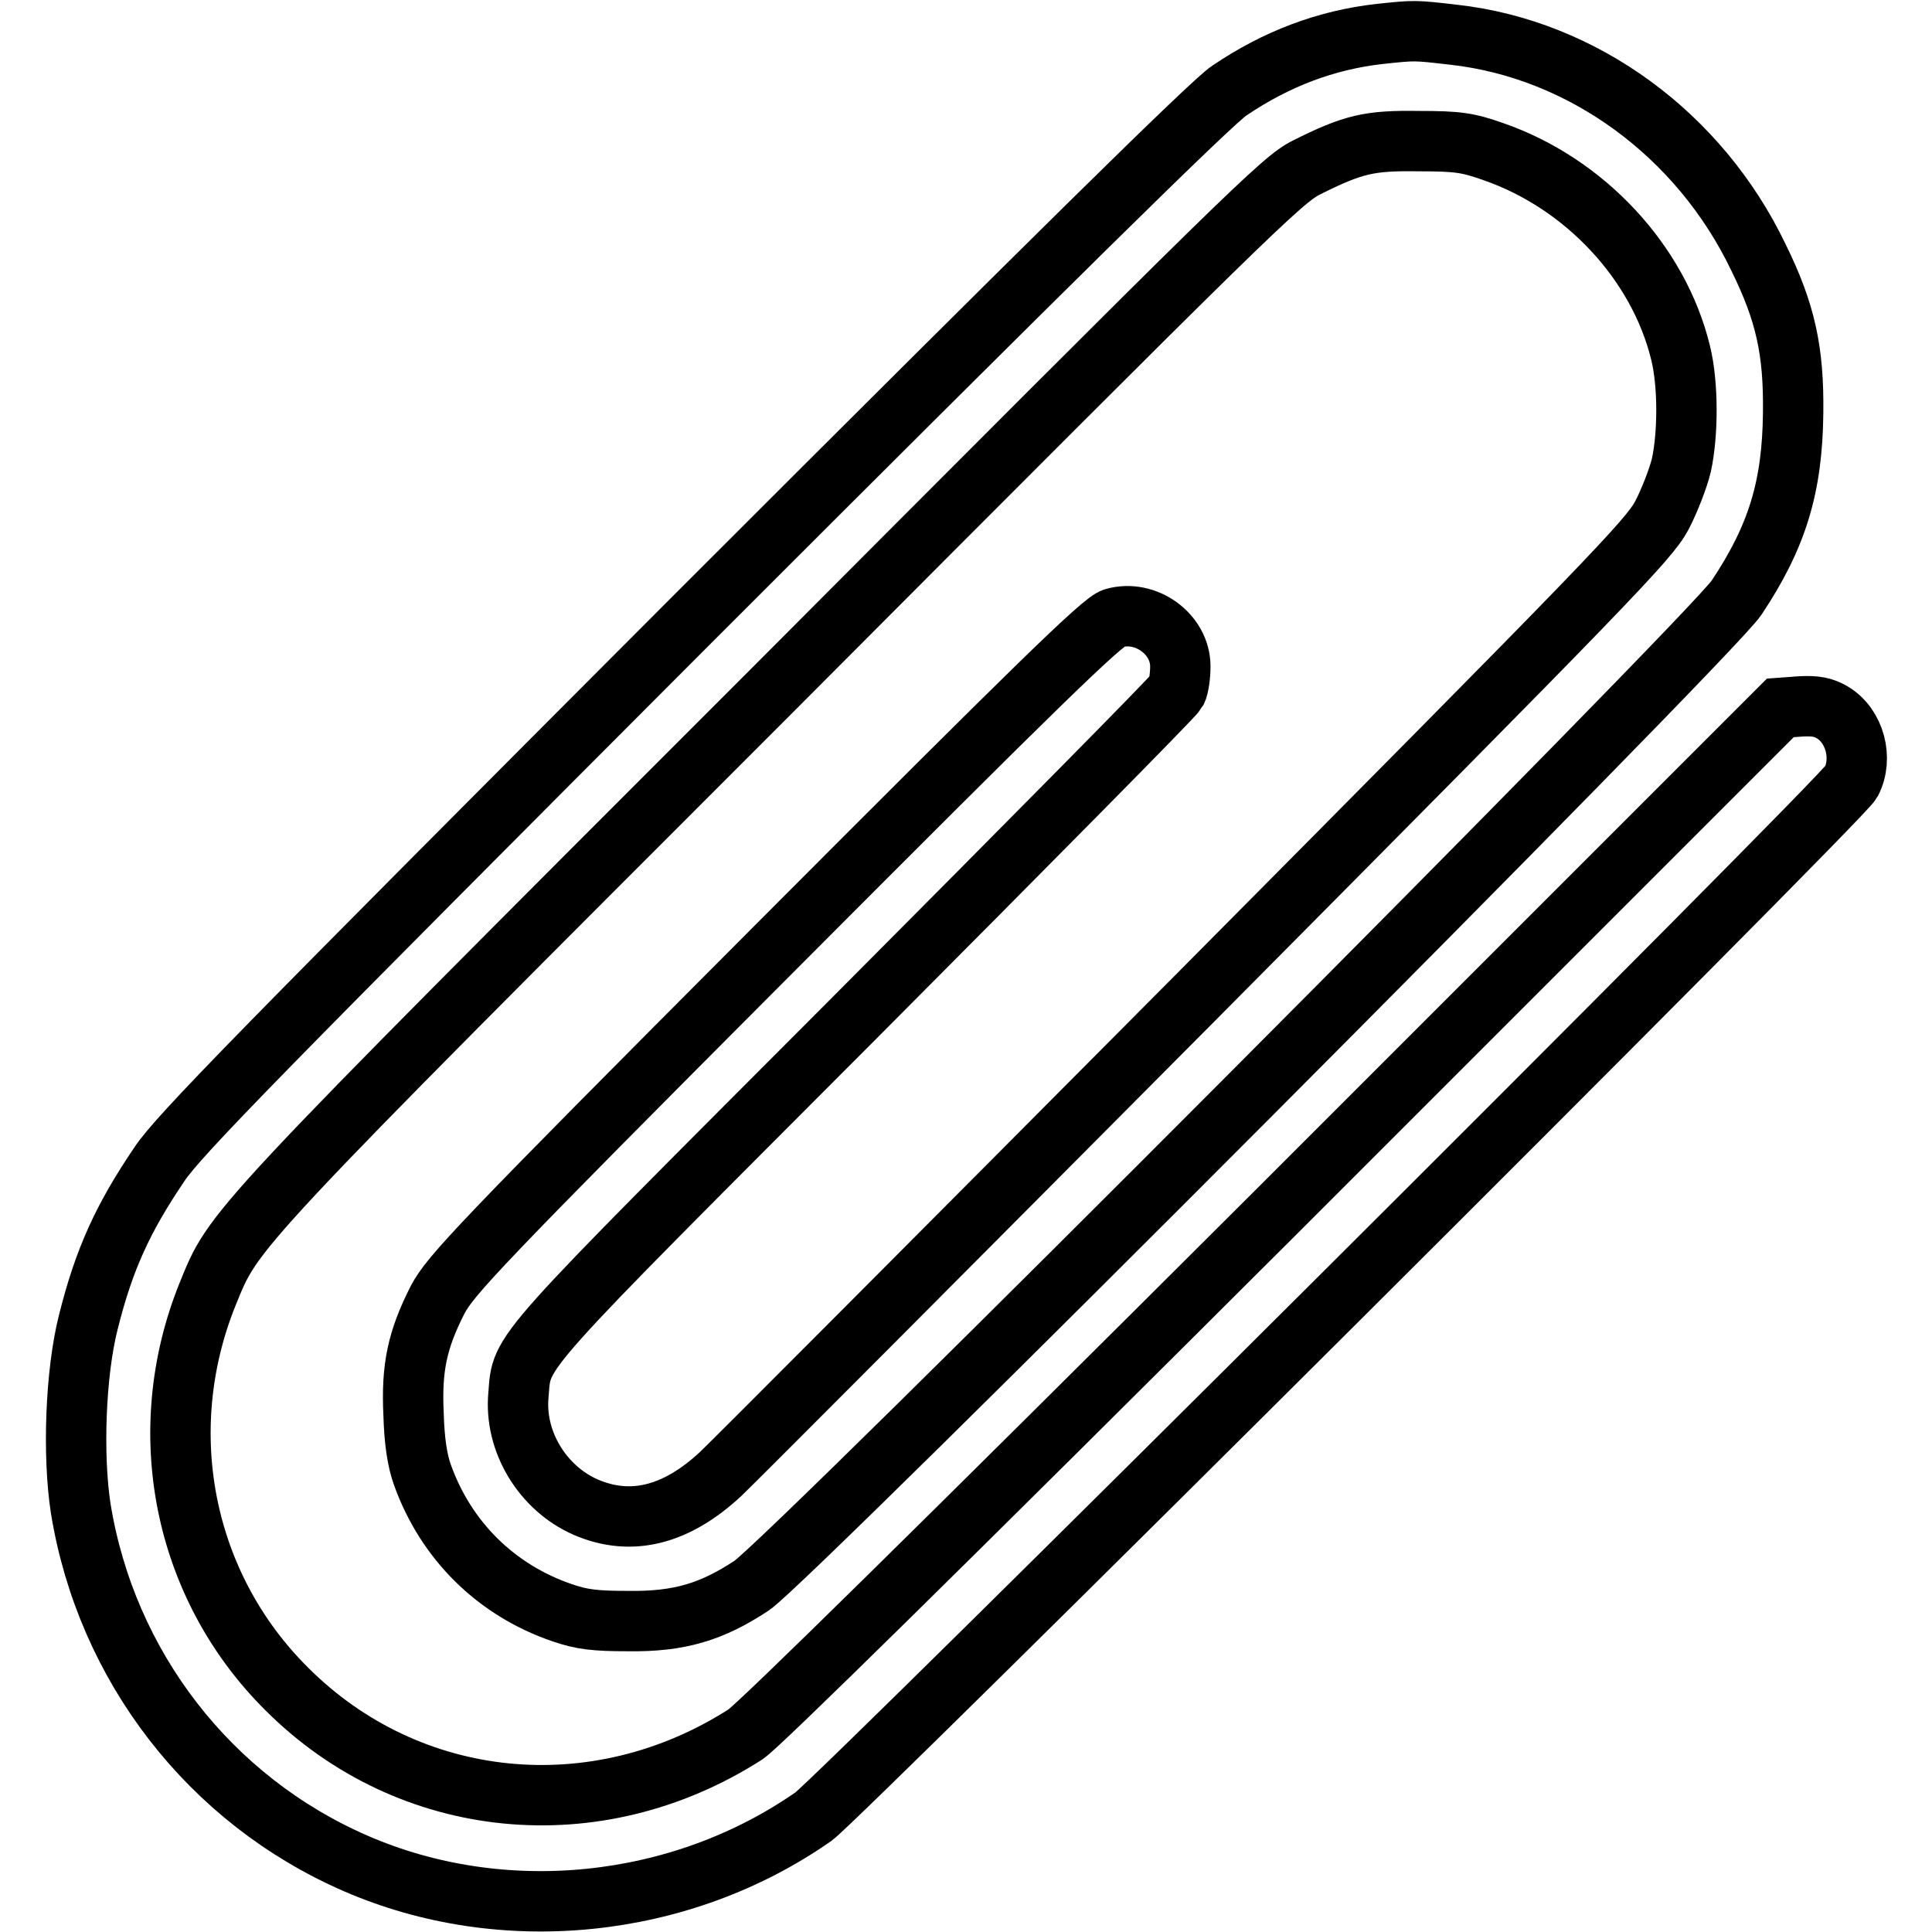
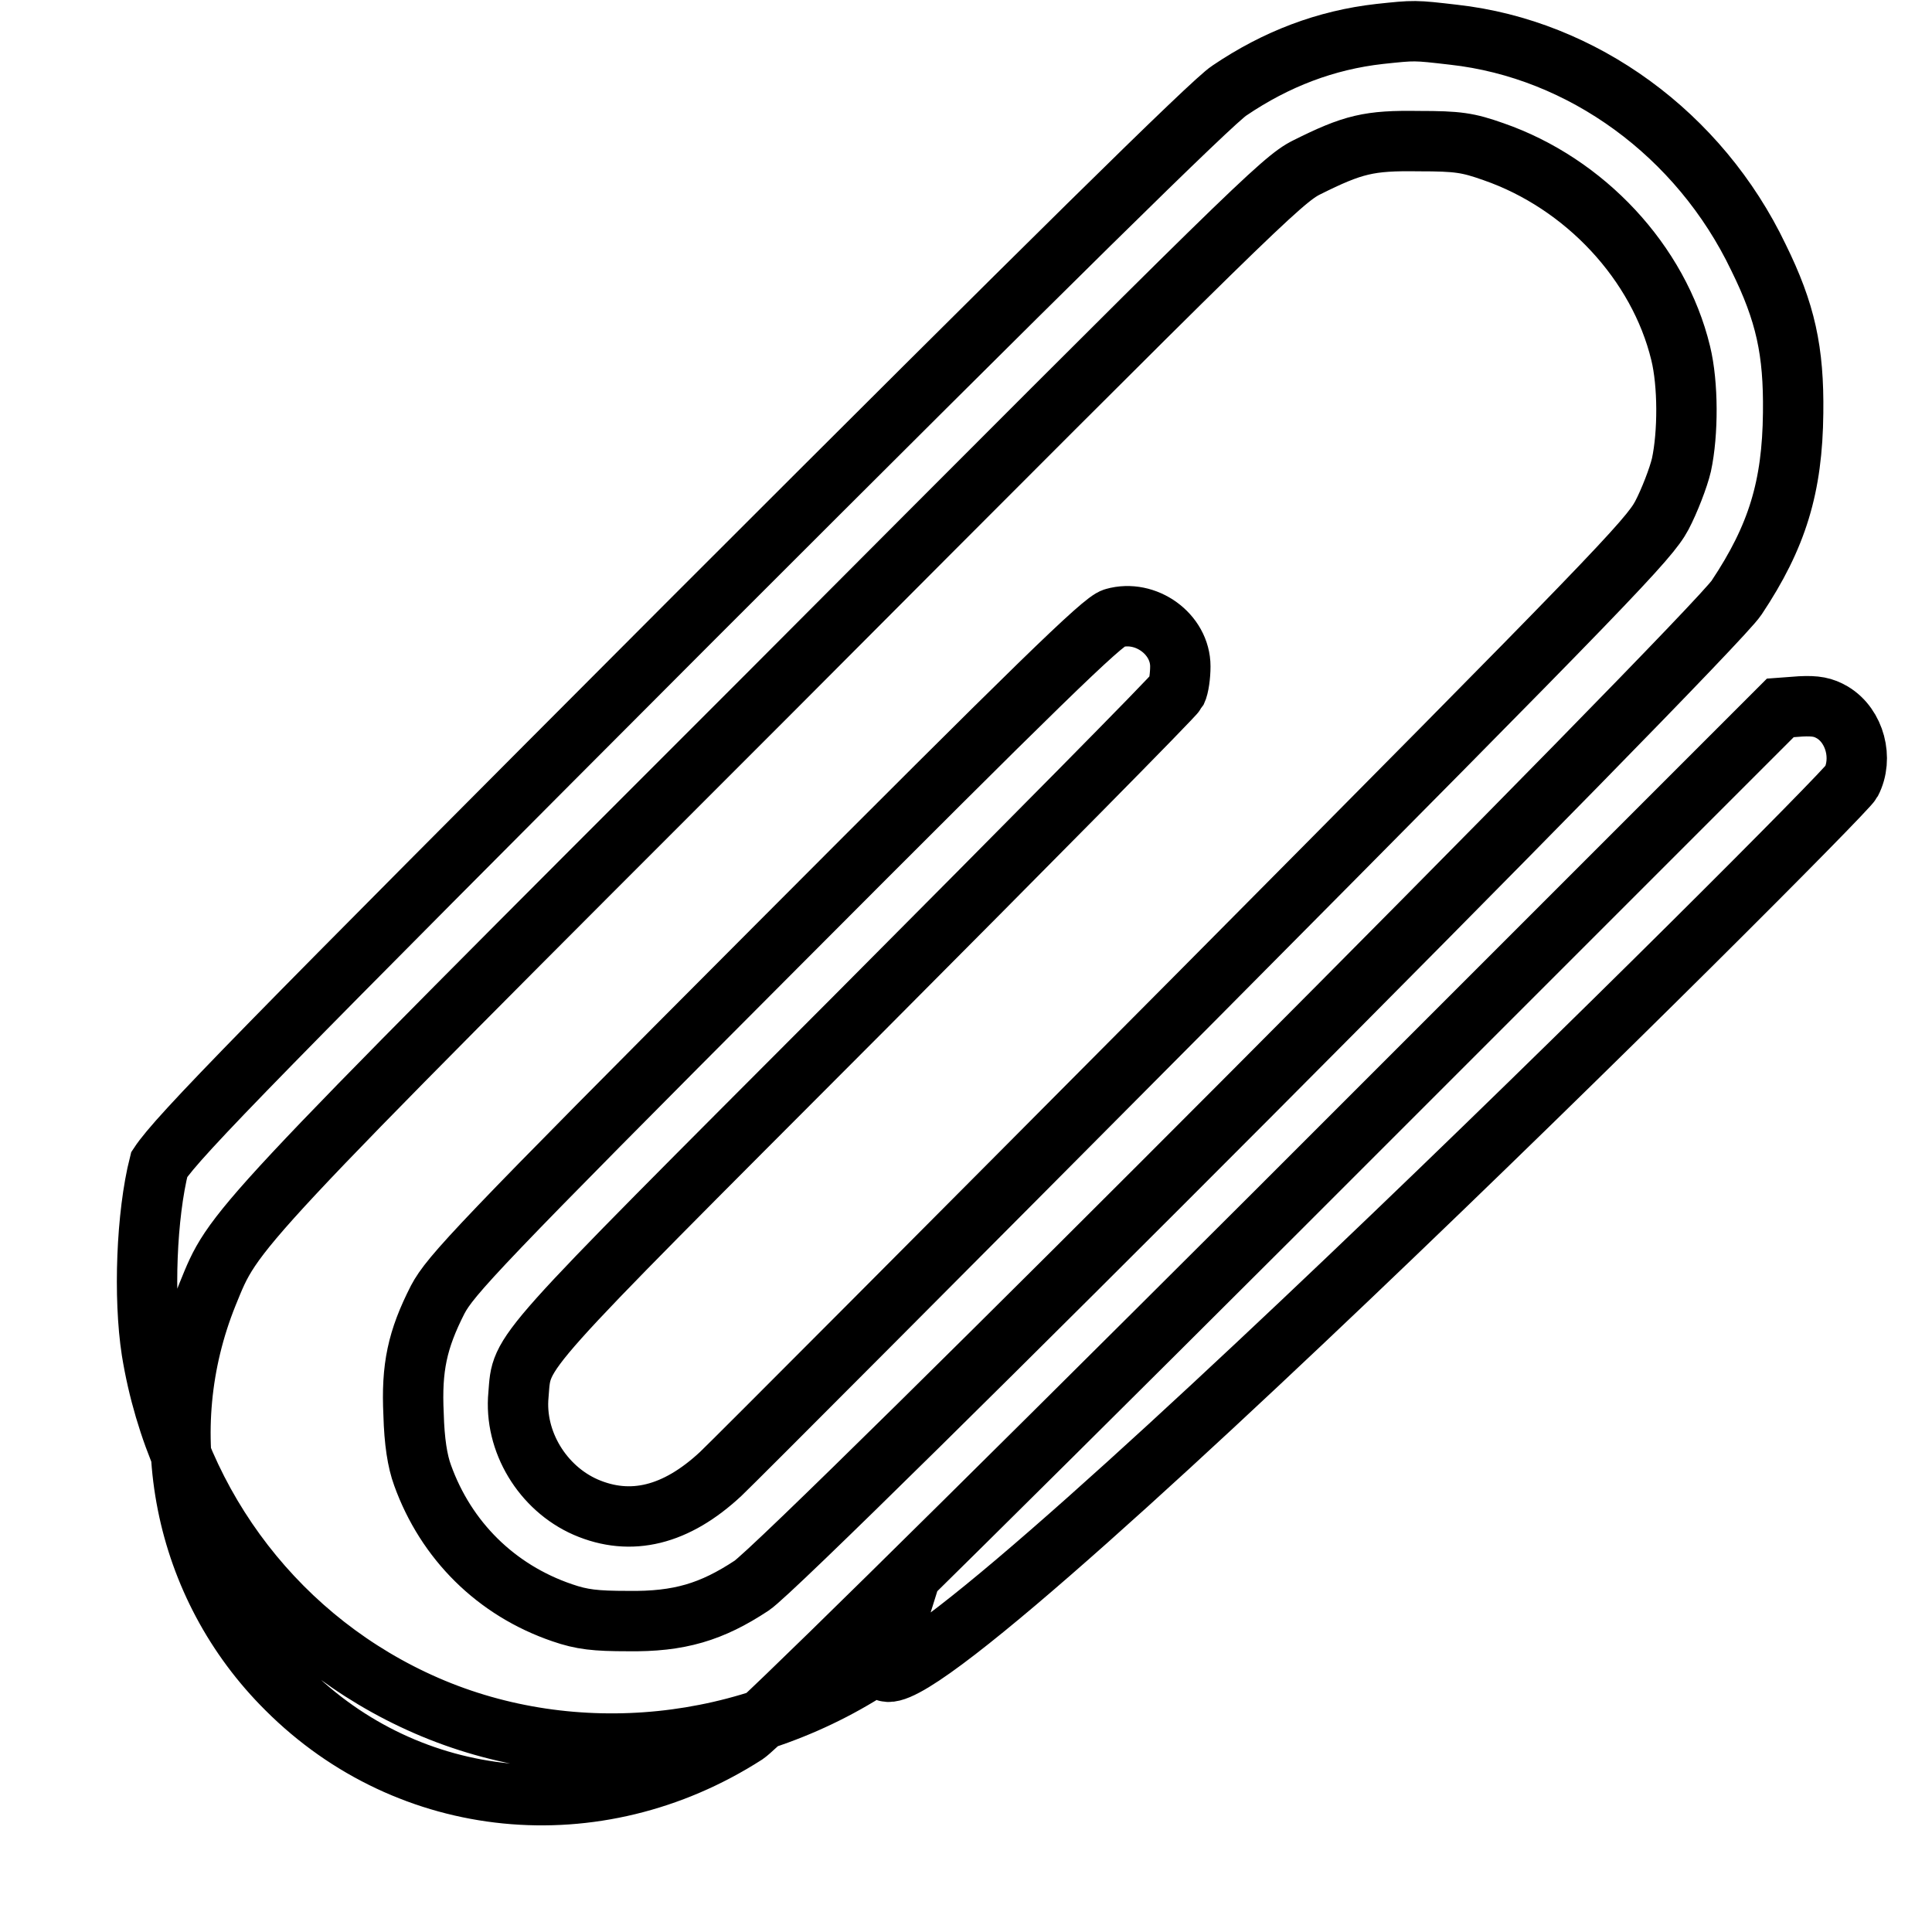
<svg xmlns="http://www.w3.org/2000/svg" version="1.1" x="0px" y="0px" viewBox="0 0 256 256" enable-background="new 0 0 256 256" xml:space="preserve">
  <g>
    <g>
      <g>
-         <path stroke-width="8" fill-opacity="0" stroke="#000000" d="M182.8,4.5c-7.1,0.8-13.7,3.3-19.9,7.5c-2.2,1.4-23.8,22.7-71,69.9c-57.2,57.3-68.3,68.6-70.8,72.4c-4.8,7.1-7.3,12.5-9.4,20.9c-1.7,6.7-2.1,17.6-1,24.7c3.4,20.9,17.1,38.6,36.4,47c19.5,8.5,43.1,6.1,60.7-6.2C111.5,238,244,106,245.3,103.6c1.6-3.1,0.5-7.4-2.5-9.2c-1.2-0.7-2.2-0.9-4.2-0.8l-2.7,0.2l-67.1,67.1c-44.3,44.2-68.2,67.7-70,68.9C79,242.5,54.2,240,38,223.8c-13.8-13.7-17.8-34.2-10.5-52.3c3.6-8.8,2.1-7.3,74.7-79.9c63.4-63.6,67.7-67.8,70.9-69.4c6.2-3.1,8.3-3.6,14.9-3.5c5.2,0,6.5,0.2,9.9,1.4c12.1,4.2,21.9,14.7,24.8,26.7c1,4.1,1,10.6,0.1,14.8c-0.4,1.7-1.6,4.8-2.6,6.7c-1.7,3.2-6.6,8.3-61.6,63.7c-32.9,33.1-61.3,61.6-63.1,63.3c-5.9,5.5-11.9,7-17.9,4.4c-5.7-2.5-9.5-8.7-8.9-14.9c0.5-6.1-1-4.3,44.5-49.9c23.2-23.3,42.4-42.7,42.7-43.3s0.5-2.1,0.5-3.3c0-4.3-4.6-7.6-8.8-6.4c-1.5,0.4-10,8.7-44.9,43.7C63.3,165.1,59.7,169,58,172.2c-2.7,5.3-3.5,9-3.2,15.2c0.1,3.6,0.5,6.2,1.2,8.1c3.1,8.6,9.7,15.2,18.5,18.2c2.6,0.9,4.4,1.1,8.7,1.1c6.8,0.1,11.1-1.2,16.4-4.7c5.1-3.4,127.2-125.9,130.5-130.9c5.4-8.1,7.4-14.7,7.5-24.5c0.1-8.2-1-13.3-4.6-20.6c-7.8-16.3-23.3-27.6-40.4-29.5C187.4,4,187.5,4,182.8,4.5z" />
+         <path stroke-width="8" fill-opacity="0" stroke="#000000" d="M182.8,4.5c-7.1,0.8-13.7,3.3-19.9,7.5c-2.2,1.4-23.8,22.7-71,69.9c-57.2,57.3-68.3,68.6-70.8,72.4c-1.7,6.7-2.1,17.6-1,24.7c3.4,20.9,17.1,38.6,36.4,47c19.5,8.5,43.1,6.1,60.7-6.2C111.5,238,244,106,245.3,103.6c1.6-3.1,0.5-7.4-2.5-9.2c-1.2-0.7-2.2-0.9-4.2-0.8l-2.7,0.2l-67.1,67.1c-44.3,44.2-68.2,67.7-70,68.9C79,242.5,54.2,240,38,223.8c-13.8-13.7-17.8-34.2-10.5-52.3c3.6-8.8,2.1-7.3,74.7-79.9c63.4-63.6,67.7-67.8,70.9-69.4c6.2-3.1,8.3-3.6,14.9-3.5c5.2,0,6.5,0.2,9.9,1.4c12.1,4.2,21.9,14.7,24.8,26.7c1,4.1,1,10.6,0.1,14.8c-0.4,1.7-1.6,4.8-2.6,6.7c-1.7,3.2-6.6,8.3-61.6,63.7c-32.9,33.1-61.3,61.6-63.1,63.3c-5.9,5.5-11.9,7-17.9,4.4c-5.7-2.5-9.5-8.7-8.9-14.9c0.5-6.1-1-4.3,44.5-49.9c23.2-23.3,42.4-42.7,42.7-43.3s0.5-2.1,0.5-3.3c0-4.3-4.6-7.6-8.8-6.4c-1.5,0.4-10,8.7-44.9,43.7C63.3,165.1,59.7,169,58,172.2c-2.7,5.3-3.5,9-3.2,15.2c0.1,3.6,0.5,6.2,1.2,8.1c3.1,8.6,9.7,15.2,18.5,18.2c2.6,0.9,4.4,1.1,8.7,1.1c6.8,0.1,11.1-1.2,16.4-4.7c5.1-3.4,127.2-125.9,130.5-130.9c5.4-8.1,7.4-14.7,7.5-24.5c0.1-8.2-1-13.3-4.6-20.6c-7.8-16.3-23.3-27.6-40.4-29.5C187.4,4,187.5,4,182.8,4.5z" />
      </g>
    </g>
  </g>
</svg>